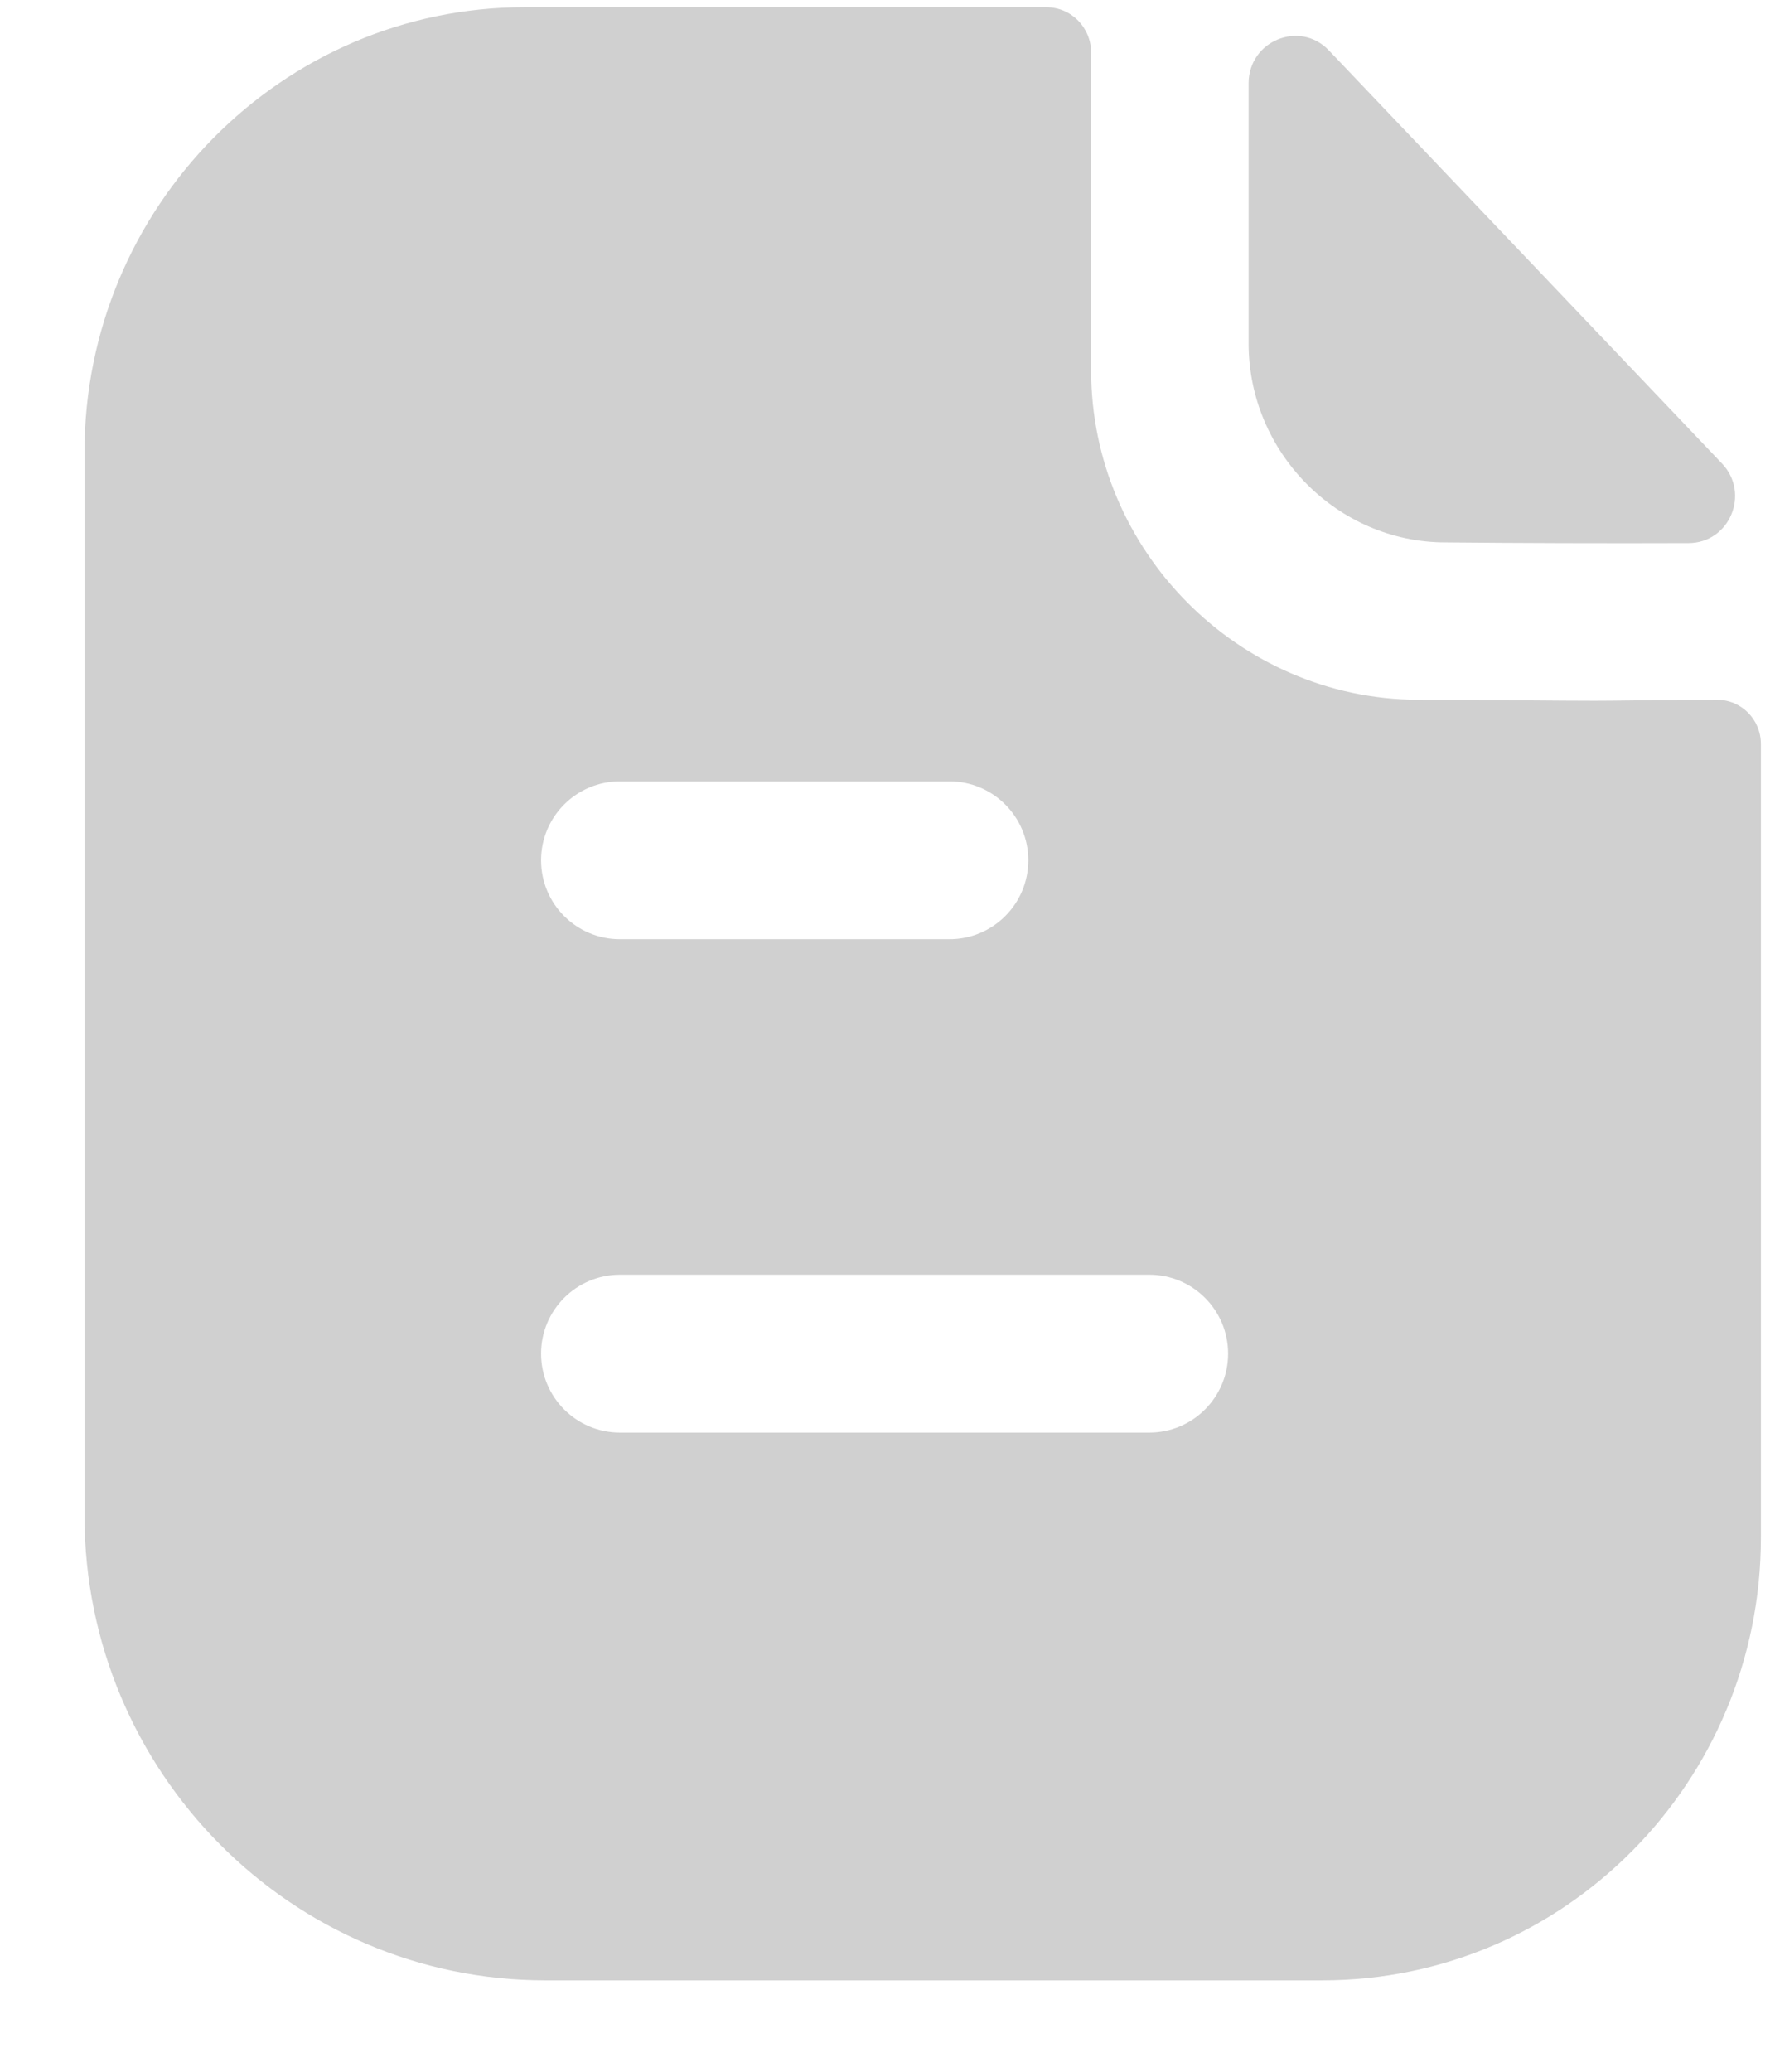
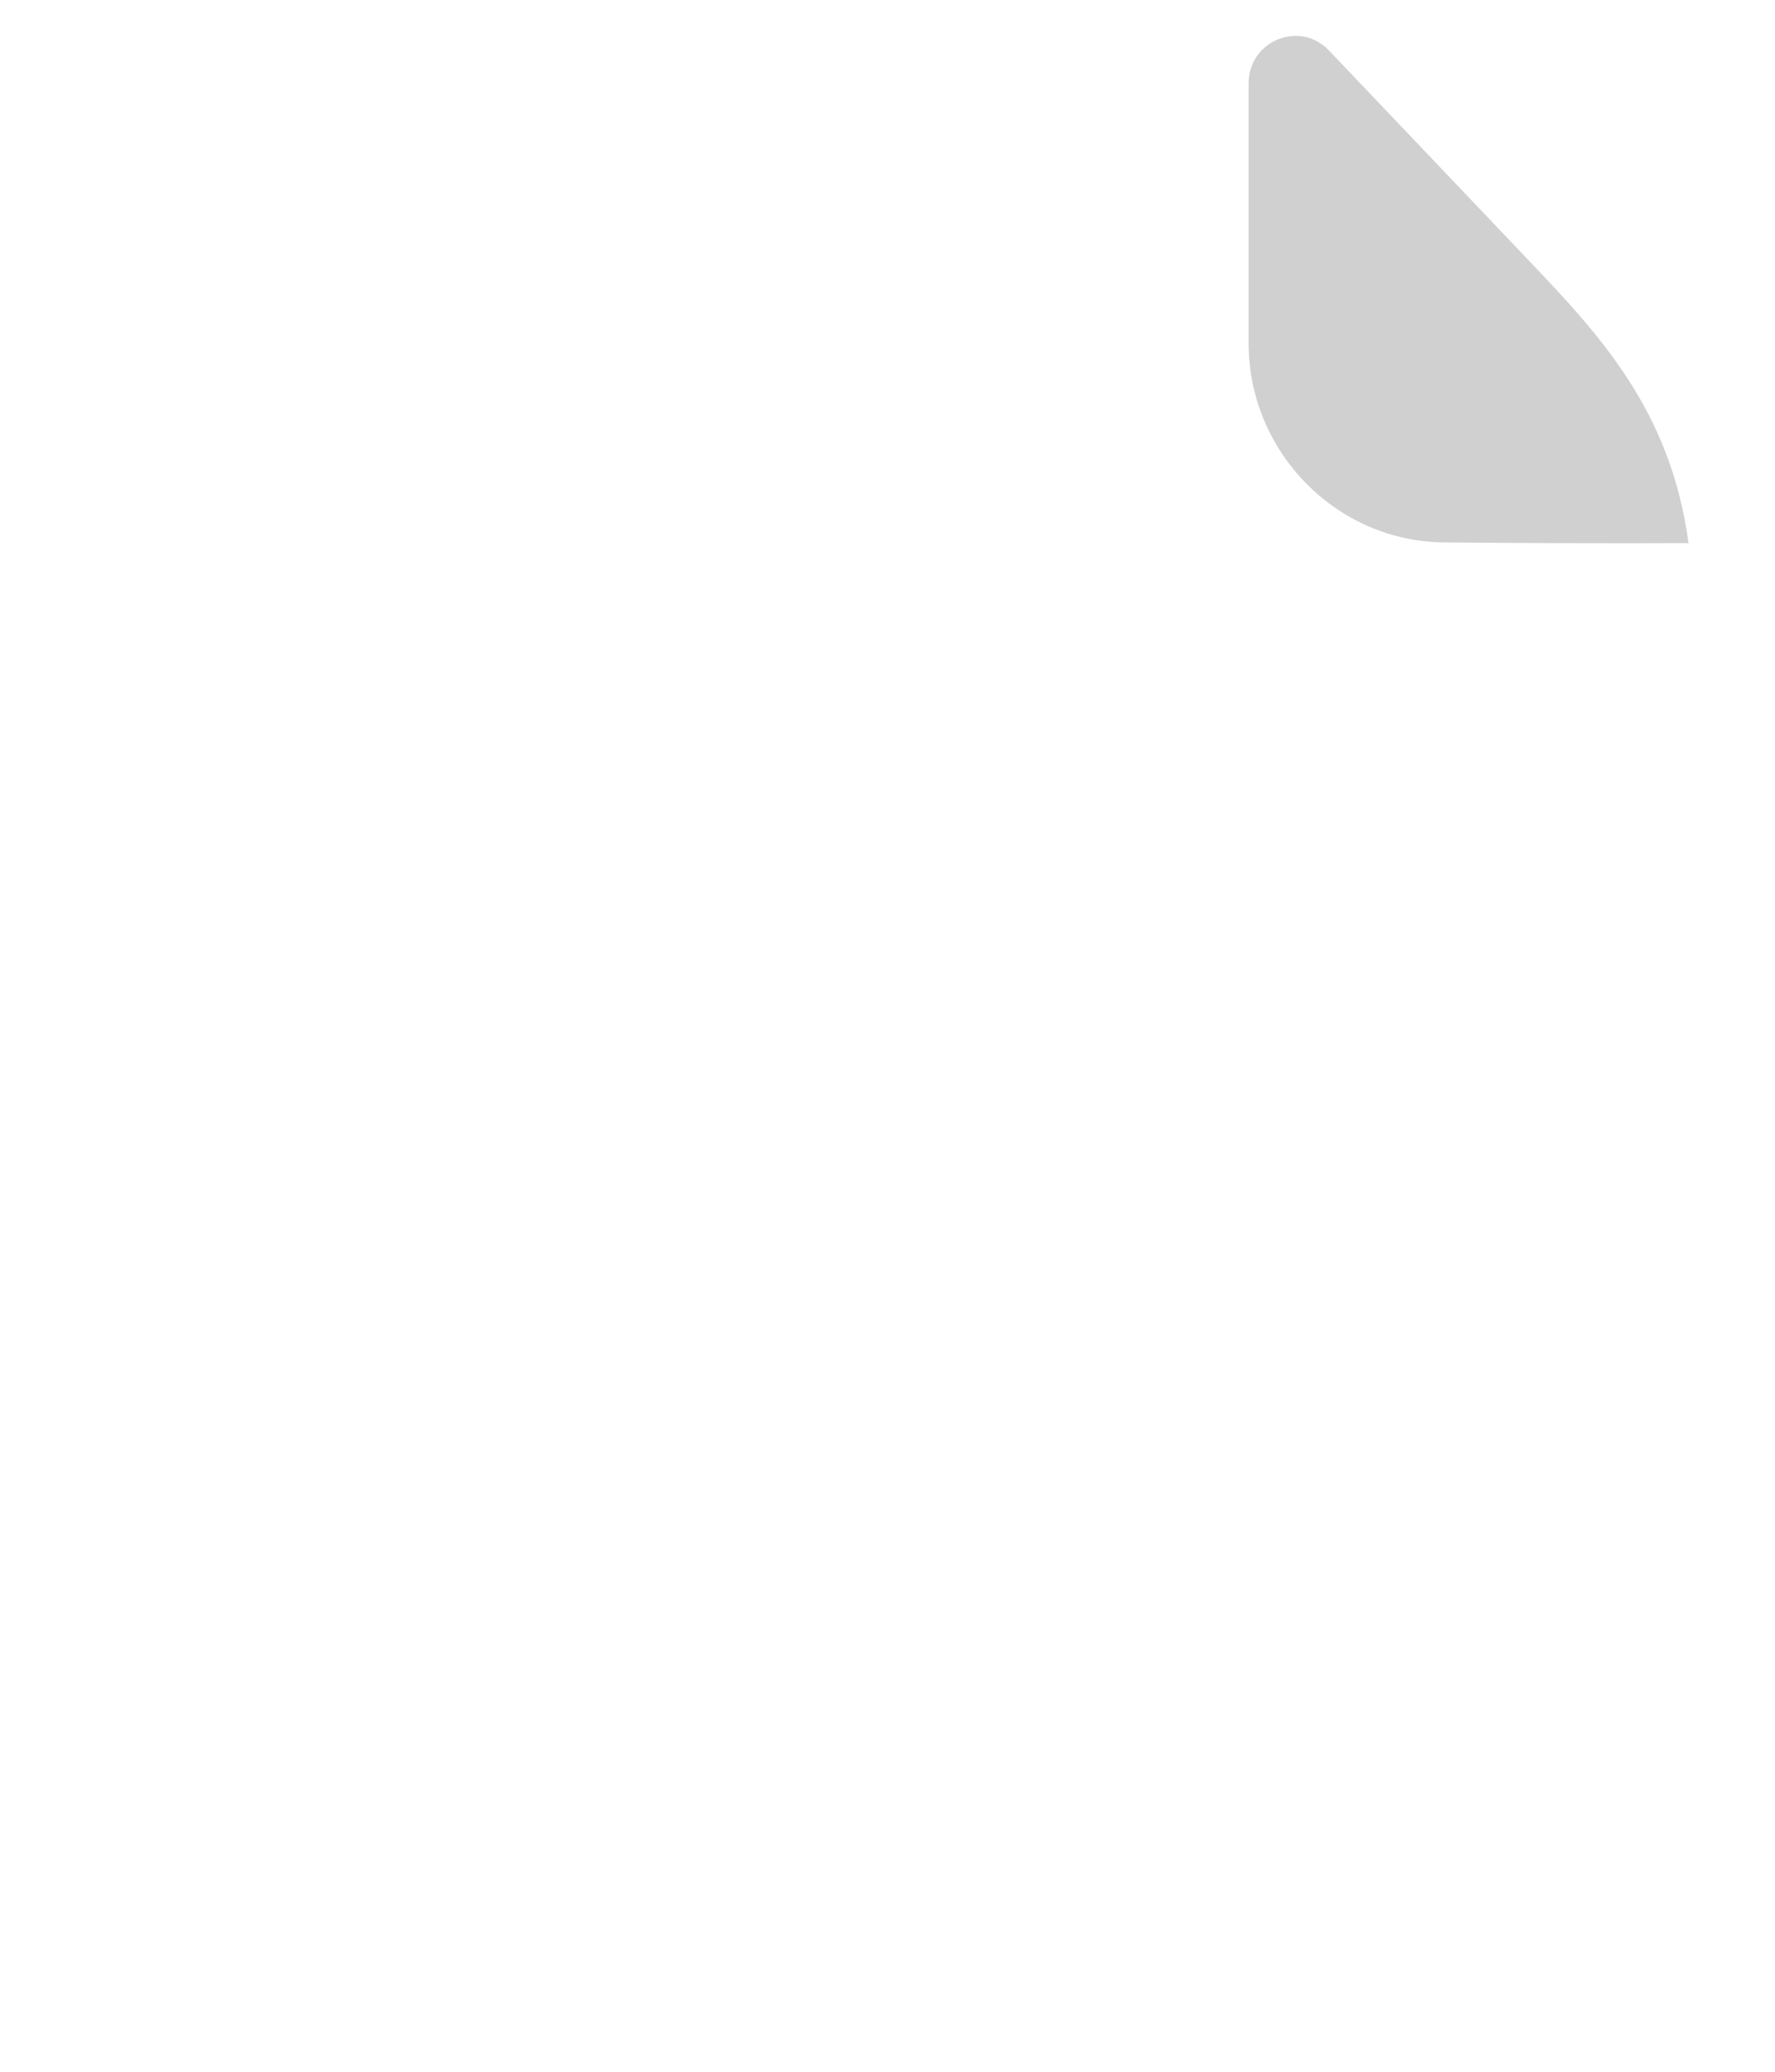
<svg xmlns="http://www.w3.org/2000/svg" width="18" height="21" viewBox="0 0 18 21" fill="none">
-   <path fill-rule="evenodd" clip-rule="evenodd" d="M11.065 0.533C11.065 0.283 10.867 0.073 10.609 0.073H5.322C2.857 0.073 0.857 2.103 0.857 4.583V15.363C0.857 17.963 2.956 20.073 5.53 20.073H13.411C15.867 20.073 17.857 18.063 17.857 15.583V7.543C17.857 7.293 17.659 7.093 17.411 7.093C17.181 7.093 16.928 7.096 16.695 7.098C16.569 7.1 16.449 7.101 16.342 7.102L16.174 7.103C15.974 7.103 15.749 7.101 15.495 7.099C15.168 7.096 14.795 7.093 14.372 7.093C12.56 7.083 11.065 5.583 11.065 3.753V0.533ZM5.487 8.72C5.487 8.278 5.845 7.92 6.287 7.92H9.628C10.07 7.92 10.428 8.278 10.428 8.72C10.428 9.162 10.07 9.52 9.628 9.52H6.287C5.845 9.52 5.487 9.162 5.487 8.72ZM5.487 13.721C5.487 13.279 5.845 12.921 6.287 12.921H11.654C12.096 12.921 12.454 13.279 12.454 13.721C12.454 14.163 12.096 14.521 11.654 14.521H6.287C5.845 14.521 5.487 14.163 5.487 13.721Z" fill="#D0D0D0" />
-   <path d="M13.476 0.511C13.18 0.2 12.662 0.414 12.662 0.845V3.481C12.662 4.587 13.564 5.498 14.659 5.498C15.349 5.505 16.309 5.508 17.123 5.505C17.54 5.504 17.751 5.001 17.462 4.698C16.94 4.15 16.213 3.386 15.482 2.618C14.749 1.848 14.012 1.074 13.476 0.511Z" fill="#D0D0D0" />
+   <path d="M13.476 0.511C13.18 0.2 12.662 0.414 12.662 0.845V3.481C12.662 4.587 13.564 5.498 14.659 5.498C15.349 5.505 16.309 5.508 17.123 5.505C16.94 4.15 16.213 3.386 15.482 2.618C14.749 1.848 14.012 1.074 13.476 0.511Z" fill="#D0D0D0" />
</svg>